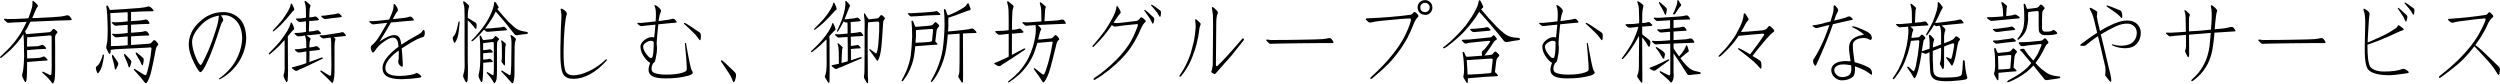
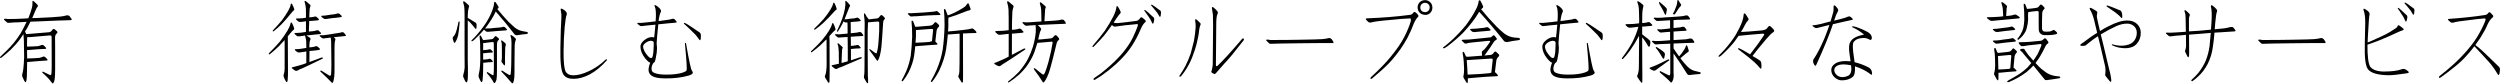
<svg xmlns="http://www.w3.org/2000/svg" enable-background="new 0 0 582.135 19.446" height="19.446" viewBox="0 0 582.135 19.446" width="582.135">
  <g enable-background="new">
    <path d="m12.018 8.576c0-.219-.144-.328-.431-.328-1.518.123-3.028.253-4.532.39-.26 0-.499.007-.718.021-.014.328-.027.704-.041 1.128v1.066c.328 0 .8-.014 1.415-.041.369-.014.745-.034 1.128-.062.328-.082.602-.171.82-.267.164-.055.328-.027.492.082.205.164.383.342.533.533.123.164.082.26-.123.287-.574.014-1.142.041-1.702.082-.738.055-1.497.116-2.276.185-.096 0-.191.007-.287.021 0 .629.007 1.278.021 1.948.369 0 .902-.021 1.6-.062.41-.014.827-.041 1.251-.082.328-.082.602-.171.82-.267.164-.082.328-.062.492.062.205.164.383.342.533.533.123.164.082.26-.123.287-.615.041-1.217.082-1.805.123-.793.055-1.606.123-2.44.205-.123 0-.232.007-.328.021 0 .82-.014 1.627-.041 2.42-.014.861-.048 1.436-.103 1.723-.082.615-.246.711-.492.287-.123-.246-.26-.526-.41-.841-.123-.246-.15-.506-.082-.779.082-.26.164-.677.246-1.251.082-.656.144-1.593.185-2.81 0-1.312-.021-2.57-.062-3.773-.014-.492-.048-.984-.103-1.477l-.697 1.046c-.588.82-1.333 1.675-2.235 2.563-.697.629-1.408 1.237-2.133 1.825-.096.082-.185.123-.267.123s-.123-.062-.123-.185c0-.014.034-.062.103-.144.41-.41.902-.882 1.477-1.415 1.203-1.162 2.283-2.502 3.24-4.02.492-.875.95-1.757 1.374-2.646-.574.014-1.183.048-1.825.103-.834.014-1.572.055-2.215.123-.246.041-.444-.007-.595-.144-.205-.205-.396-.383-.574-.533-.082-.082-.096-.15-.041-.205.041-.041.123-.062.246-.062.205 0 .465.021.779.062 1.23 0 2.529-.041 3.896-.123.246-.014.492-.034.738-.062.383-.957.67-1.812.861-2.563.096-.492.123-.923.082-1.292 0-.055.014-.109.041-.164.055-.041.123-.034.205.021.328.26.629.54.902.841.164.178.185.335.062.472-.137.123-.301.41-.492.861-.082.246-.185.492-.308.738-.123.301-.273.649-.451 1.046.41 0 .793-.007 1.148-.021 2.844-.123 4.642-.232 5.394-.328.533-.055 1.032-.15 1.497-.287.096 0 .205.007.328.021s.239.082.349.205c.123.137.267.335.431.595.055.123.062.205.021.246-.082.041-.157.062-.226.062-1.162.041-2.263.075-3.302.103-1.449.041-2.885.103-4.307.185-.533 0-1.121.021-1.764.062-.205.451-.451.943-.738 1.477-.164.26-.335.533-.513.82.082.164.178.362.287.595.219-.014.513-.034.882-.062 1.477-.123 2.939-.246 4.389-.369.287-.014.52-.157.697-.431.041-.055.109-.13.205-.226.123-.137.267-.15.431-.041.164.137.349.294.554.472.137.164.137.314 0 .451-.055.041-.123.109-.205.205-.164.178-.246.485-.246.923 0 .656.007 1.333.021 2.03v5.271c0 1.025-.041 1.805-.123 2.338-.041.328-.144.615-.308.861-.041.082-.103.103-.185.062-.041-.041-.103-.109-.185-.205-.492-.697-1.176-1.422-2.051-2.174-.137-.123-.178-.232-.123-.328.041-.055.116-.055.226 0 .547.287 1.053.533 1.518.738.082.041.164.041.246 0 .055-.041.096-.171.123-.39.041-.465.062-1.06.062-1.784 0-2.229-.007-4.464-.021-6.706z" />
-     <path d="m24.199 12.904c-.014.41-.075.848-.185 1.312-.082.451-.178.848-.287 1.189-.178.615-.431 1.121-.759 1.518-.137.205-.26.185-.369-.062-.123-.287-.212-.581-.267-.882-.041-.205.027-.39.205-.554.287-.205.506-.451.656-.738.26-.492.465-.984.615-1.477.041-.137.068-.273.082-.41.014-.082.068-.116.164-.103.096-0.0.144.068.144.205zm4.635-1.538c-1.271.041-2.283.116-3.035.226 0 .164-.007.301-.021.41-.082.615-.246.718-.492.308-.123-.246-.267-.526-.431-.841-.123-.219-.15-.458-.082-.718.055-.246.123-.629.205-1.148.055-.615.089-1.497.103-2.646-.014-1.203-.055-2.372-.123-3.507-.041-.67-.109-1.326-.205-1.969 0-.082.034-.144.103-.185.123-.041.219 0 .287.123.123.219.239.451.349.697.014.082.055.15.123.205.082 0 .198-.007.349-.021 1.887-.096 3.732-.219 5.537-.369.533-.014 1.114-.068 1.743-.164.451-.055.861-.137 1.23-.246.205-.055.396-.014.574.123.328.287.533.499.615.636.178.246.109.362-.205.349h-.554c-.41 0-1.019.014-1.825.041-.861.041-1.716.082-2.563.123v.369.984.779c1.312-.082 2.153-.15 2.522-.205.26-.041.513-.096.759-.164h.287c.096.014.205.075.328.185.123.123.246.301.369.533.055.096.062.171.021.226-.055.041-.116.062-.185.062-.615.014-1.196.034-1.743.062l-2.256.123h-.103v.984.902c1.285-.096 2.105-.164 2.461-.205.246-.041.492-.096.738-.164h.287c.096.014.205.075.328.185.123.123.246.301.369.533.055.096.062.171.021.226-.055.041-.116.062-.185.062-.588.014-1.155.034-1.702.062-.738.041-1.47.082-2.194.123h-.123v.205 1.6c0 .055.007.13.021.226 1.285-.096 2.598-.191 3.938-.287.41 0 .704-.123.882-.369.082-.123.185-.239.308-.349.137-.164.301-.178.492-.041.137.096.328.308.574.636.164.205.15.39-.041.554-.164.123-.294.376-.39.759-.465 2.461-.813 4.149-1.046 5.065-.123.615-.314 1.237-.574 1.866-.178.451-.362.786-.554 1.005-.041.055-.089.082-.144.082s-.13-.048-.226-.144c-.738-.957-1.538-1.887-2.399-2.789-.178-.178-.239-.314-.185-.41.055-.055.157-.034.308.062.943.588 1.627 1.012 2.051 1.271.164.082.301.109.41.082.041 0 .082-.041.123-.123.082-.205.15-.396.205-.574.137-.465.287-1.066.451-1.805.287-1.395.472-2.625.554-3.691-.041-.246-.253-.314-.636-.205-1.928.082-3.862.178-5.804.287zm-3.015-3.568c.014.902.021 1.777.021 2.625 0 .082-.007.185-.021.308.752 0 1.723-.034 2.912-.103.301-.041.629-.075.984-.103 0-.082.007-.157.021-.226v-1.805c-.424.041-.889.075-1.395.103-.424.014-.8.048-1.128.103-.219.014-.396-.027-.533-.123-.205-.178-.383-.342-.533-.492-.055-.055-.068-.109-.041-.164.041-.041.123-.062.246-.062.164 0 .39.014.677.041.615-.014 1.258-.055 1.928-.123.26-.041.52-.075.779-.103v-.923-.964c-.451.041-.937.075-1.456.103-.424.014-.807.048-1.148.103-.219.014-.396-.027-.533-.123-.205-.178-.383-.342-.533-.492-.055-.055-.068-.109-.041-.164.041-.041.123-.062.246-.062.164 0 .39.014.677.041.615-.014 1.271-.055 1.969-.123.287-.041.561-.075.82-.103v-.574-1.189c0-.123-.021-.246-.062-.369-1.189.055-2.379.123-3.568.205h-.41c0 .219.007.485.021.8.041 1.354.075 2.673.103 3.958zm.533 5.106c.082.123.212.308.39.554.328.451.588.848.779 1.189.041.164.027.335-.041.513-.205.465-.369.793-.492.984-.041.082-.103.089-.185.021-.041-.041-.062-.089-.062-.144 0-.055-.014-.13-.041-.226-.041-.41-.144-.889-.308-1.436-.096-.41-.191-.759-.287-1.046-.041-.164-.048-.301-.021-.41.041-.164.13-.164.267 0zm2.789-.267c.096.082.246.232.451.451.369.369.67.697.902.984.082.164.103.335.062.513-.123.506-.239.854-.349 1.046-.041.082-.096.103-.164.062-.041-.041-.075-.089-.103-.144-.014-.041-.034-.109-.062-.205-.096-.383-.26-.82-.492-1.312-.164-.369-.308-.69-.431-.964-.041-.137-.062-.273-.062-.41 0-.164.082-.171.246-.021zm2.707-.369c.123.082.294.212.513.39.41.328.745.615 1.005.861.082.137.116.308.103.513-.055.506-.123.868-.205 1.087-.014.082-.068.103-.164.062-.041-.014-.075-.055-.103-.123-.041-.041-.075-.109-.103-.205-.137-.369-.349-.779-.636-1.23-.205-.342-.383-.643-.533-.902-.082-.123-.123-.253-.123-.39 0-.164.082-.185.246-.062z" />
-     <path d="m48.009 14.954c-.602 1.217-1.046 1.832-1.333 1.846-.273.014-.786-.745-1.538-2.276-.779-1.586-1.176-2.919-1.189-3.999-.027-2.064.8-3.862 2.481-5.394 1.518-1.49 3.329-2.263 5.435-2.317 1.545-.014 2.83.479 3.855 1.477s1.565 2.529 1.62 4.594c-.041 1.859-.602 3.678-1.682 5.455-1.08 1.709-2.529 3.062-4.348 4.061-.164.082-.273.096-.328.041-.055-.082-.041-.13.041-.144 1.75-1.258 3.062-2.693 3.938-4.307.916-1.723 1.395-3.432 1.436-5.127-.055-1.777-.52-3.124-1.395-4.04-.875-.902-1.853-1.333-2.933-1.292-.232 0-.451.021-.656.062.096.082.191.205.287.369.273.396.349.697.226.902-.137.205-.267.417-.39.636-1.395 4.402-2.57 7.554-3.527 9.454zm-.123-1.805c.738-1.531 1.401-3.199 1.989-5.004.602-1.75.93-2.953.984-3.609.041-.424.089-.725.144-.902-1.504.232-2.816.882-3.938 1.948-1.6 1.6-2.379 3.021-2.338 4.266.014 1.012.328 2.242.943 3.691.465 1.066.827 1.6 1.087 1.6.137 0.0.513-.663 1.128-1.989z" />
    <path d="m65.174 9.684c.67-.861 1.258-1.709 1.764-2.543.383-.67.629-1.251.738-1.743 0-.082.041-.137.123-.164.055-.014.116.021.185.103.205.41.376.813.513 1.21.041.164.007.287-.103.369-.164.096-.431.376-.8.841-.178.219-.369.451-.574.697 0 2.83.014 5.681.041 8.552 0 .547-.021 1.005-.062 1.374 0 .287-.027.479-.082.574-.082.205-.185.219-.308.041-.246-.383-.424-.752-.533-1.107-.082-.205-.082-.403 0-.595.055-.137.103-.308.144-.513.041-.246.062-.499.062-.759v-6.214c0-.164-.007-.321-.021-.472-.41.451-.841.916-1.292 1.395-.629.629-1.347 1.265-2.153 1.907-.082.041-.157.027-.226-.041-.041-.041-.014-.123.082-.246.984-.984 1.818-1.873 2.502-2.666zm2.522-8.695c.014-.082.055-.137.123-.164.055 0 .116.034.185.103.205.383.376.766.513 1.148.041.137.007.253-.103.349-.137.082-.362.321-.677.718-.615.793-1.347 1.634-2.194 2.522-.533.533-1.142 1.073-1.825 1.62-.082.041-.15.034-.205-.021-.041-.055-.014-.137.082-.246.82-.861 1.511-1.634 2.071-2.317.547-.738 1.032-1.477 1.456-2.215.328-.574.52-1.073.574-1.497zm3.63 10.992c-.287.041-.54.082-.759.123-.301.041-.54.075-.718.103-.301.041-.513.007-.636-.103-.205-.123-.362-.246-.472-.369-.164-.205-.116-.301.144-.287.492 0 .964-.041 1.415-.123.451-.055.793-.109 1.025-.164 0-.547-.007-1.066-.021-1.559-.041-.369-.109-.718-.205-1.046-.041-.082-.068-.164-.082-.246v-.041c-.178.014-.342.041-.492.082-.328.041-.581.075-.759.103-.328.041-.547.007-.656-.103-.178-.137-.328-.267-.451-.39-.164-.205-.109-.301.164-.287.533 0 1.039-.034 1.518-.103.369-.041.67-.089.902-.144v-2.461c-.205 0-.376.021-.513.062-.287.014-.499.041-.636.082-.328.014-.547-.027-.656-.123-.178-.137-.321-.267-.431-.39-.164-.205-.116-.301.144-.287.451 0 .875-.021 1.271-.062.328-.041.602-.082.82-.123v-1.107c0-.41-.007-.759-.021-1.046-.041-.492-.103-.868-.185-1.128-.055-.164-.096-.314-.123-.451 0-.082.021-.144.062-.185.041-.013.13.015.267.082.369.287.67.54.902.759.164.137.198.301.103.492-.055.123-.103.294-.144.513-.014.301-.034.69-.062 1.169 0 .246-.007.52-.021.82.137 0 .301-.014.492-.041.287-.014.533-.062.738-.144.178-.055.342-.021.492.103l.41.41c.205.205.137.328-.205.369-.369.041-.82.082-1.354.123-.205 0-.403.007-.595.021-.014.779-.041 1.6-.082 2.461.246-.014.554-.041.923-.082s.663-.109.882-.205c.205-.055.376-.021.513.103l.41.41c.205.178.137.301-.205.369-.451.055-.991.109-1.62.164-.328.014-.656.048-.984.103-.178 0-.342.014-.492.041.164.082.451.28.861.595.123.082.144.219.062.41-.137.246-.212.622-.226 1.128v.656c.164 0 .369-.021.615-.062.328-.041.602-.109.82-.205.178-.055.349-.021.513.103.123.123.26.253.41.39.205.178.137.301-.205.369-.41.082-.909.144-1.497.185-.219.014-.438.034-.656.062 0 .041.007.082.021.123 0 1.066-.007 1.88-.021 2.44.779-.287 1.682-.622 2.707-1.005.096-.041.185-.055.267-.041.123 0 .178.055.164.164-.014.082-.075.13-.185.144-2.338 1.148-3.896 1.894-4.676 2.235-.41.123-.752.287-1.025.492-.205.096-.403.096-.595 0-.328-.219-.567-.403-.718-.554-.082-.082-.075-.15.021-.205.123-.041.355-.096.697-.164.615-.164 1.258-.349 1.928-.554.205-.082.438-.171.697-.267v-2.707zm6.562 4.799c0 .711-.068 1.354-.205 1.928-.041.205-.096.362-.164.472-.041.082-.082.13-.123.144-.041 0-.089-.027-.144-.082-.67-.711-1.538-1.559-2.604-2.543-.082-.082-.096-.157-.041-.226.055-.055.137-.062.246-.021.656.424 1.258.8 1.805 1.128.096.055.191.068.287.041.055-.041.103-.13.144-.267.055-.697.082-1.483.082-2.358-.014-1.723-.034-3.432-.062-5.127 0-.451-.041-.827-.123-1.128-.246.014-.499.048-.759.103-.287.014-.533.048-.738.103-.205.041-.376.007-.513-.103-.178-.164-.349-.301-.513-.41-.055-.055-.068-.109-.041-.164.041-.041.109-.068.205-.082.164 0 .383.007.656.021.369-.041.772-.096 1.21-.164.328-.041.622-.089.882-.144.902-.123 1.463-.212 1.682-.267.164-.014.321-.055.472-.123.082-.014.171-.021.267-.021s.198.055.308.164c.123.123.253.28.39.472.055.082.062.15.021.205-.041.041-.103.062-.185.062-.383.041-.759.082-1.128.123-.492.041-.978.089-1.456.144h-.021c.082.082.185.178.308.287.082.082.089.226.021.431-.096.219-.15.731-.164 1.538v5.865zm-1.764-13.228c.328-.041.595-.082.8-.123.246-.041.581-.082 1.005-.123.246-.041.458-.096.636-.164.205-.055.376-.021.513.103.123.123.26.253.41.39.205.178.137.301-.205.369-.301.041-.677.089-1.128.144-.246 0-.479.021-.697.062-.369.041-.677.082-.923.123-.219.041-.396.068-.533.082-.301.041-.513.007-.636-.103-.205-.123-.362-.246-.472-.369-.164-.205-.116-.301.144-.287.369 0.0.731-.034 1.087-.103z" />
-     <path d="m94.418 4.126c.328-.055.643-.137.943-.246h.267c.096 0 .198.055.308.164.123.123.253.28.39.472.041.096.048.164.021.205-.041.041-.103.062-.185.062-.738.055-1.442.116-2.112.185l-2.748.246c-.082 0-.171.007-.267.021-.492.902-1.381 2.393-2.666 4.471 1.436-1.025 2.591-1.538 3.466-1.538.533 0 .95.239 1.251.718.123.219.246.725.369 1.518 1.08-.738 2.413-1.531 3.999-2.379.451-.246.752-.513.902-.8.137-.219.267-.287.39-.205.137.123.191.39.164.8-.041.492-.185.766-.431.82-.738.137-1.969.752-3.691 1.846-.451.26-.868.52-1.251.779.096.902.178 2.078.246 3.527.041.41.014.656-.082.738-.082.082-.28-.021-.595-.308-.328-.328-.444-.69-.349-1.087.082-.164.116-.793.103-1.887 0-.164-.007-.328-.021-.492-.875.629-1.559 1.23-2.051 1.805-.697.793-1.053 1.538-1.066 2.235 0 .615.253 1.08.759 1.395.533.328 1.381.492 2.543.492.984-.014 1.846-.096 2.584-.246.547-.082.937-.205 1.169-.369.164-.123.431-.062.8.185.369.26.547.465.533.615 0 .123-.226.212-.677.267-1.203.178-2.509.28-3.917.308-1.559 0-2.714-.232-3.466-.697-.656-.424-.984-1.066-.984-1.928.014-1.162.813-2.447 2.399-3.855.369-.342.813-.704 1.333-1.087-.041-.697-.144-1.189-.308-1.477-.219-.41-.554-.622-1.005-.636-.492 0-1.189.314-2.092.943-.861.588-1.552 1.285-2.071 2.092-.205.287-.369.438-.492.451-.137 0-.28-.239-.431-.718-.123-.465-.068-.793.164-.984.588-.424 1.23-1.203 1.928-2.338.656-1.148 1.217-2.112 1.682-2.892-.533.041-1.107.103-1.723.185-.533.041-1.005.096-1.415.164-.205.041-.369.007-.492-.103-.178-.164-.349-.301-.513-.41-.055-.055-.068-.109-.041-.164.041-.041.109-.068.205-.082.164 0 .383.007.656.021.779-.041 1.6-.116 2.461-.226.451-.041.875-.089 1.271-.144.055-.137.123-.267.205-.39.574-1.23.861-2.146.861-2.748-.041-.328.014-.492.164-.492.123 0 .308.205.554.615.287.506.355.861.205 1.066-.205.164-.574.779-1.107 1.846 1.531-.164 2.516-.273 2.953-.328z" />
    <path d="m106.866 6.915c-.041.369-.096.759-.164 1.169-.082.41-.198.779-.349 1.107-.123.287-.246.513-.369.677-.096.164-.198.15-.308-.041-.096-.26-.178-.506-.246-.738-.041-.219-.021-.383.062-.492.164-.164.314-.355.451-.574.137-.26.273-.636.41-1.128.082-.328.171-.704.267-1.128.041-.164.075-.335.103-.513 0-.055.021-.116.062-.185.082-.123.157-.13.226-.021 0 .041.007.103.021.185-.014.26-.068.82-.164 1.682zm1.312-3.527c0-.451-.014-.916-.041-1.395 0-.328-.082-.752-.246-1.271-.055-.205-.055-.342 0-.41.082-.041.198-.007.349.103.219.164.492.403.82.718.178.178.212.383.103.615-.082.287-.144.595-.185.923-.041.41-.062.909-.062 1.497.055.041.137.089.246.144.164.082.335.185.513.308.369.205.725.424 1.066.656.164.123.246.308.246.554 0 .369-.014.608-.041.718-.055.219-.171.232-.349.041-.328-.451-.704-.902-1.128-1.354-.178-.178-.362-.342-.554-.492v9.311c.041.902.055 2.037.041 3.404-.014.779-.055 1.258-.123 1.436-.055.178-.13.273-.226.287-.082 0-.185-.109-.308-.328-.137-.301-.267-.581-.39-.841-.096-.219-.103-.431-.021-.636.178-.533.28-1.101.308-1.702 0-1.08-.007-2.119-.021-3.117v-2.974-6.193zm4.983 2.974c-.082.082-.157.171-.226.267.41 0 .82-.007 1.23-.021.41-.041.731-.075.964-.103.301-.041.711-.075 1.23-.103.301-.014.554-.068.759-.164.178-.041.335 0 .472.123l.369.369c.177.178.108.294-.205.349-.383.041-.848.075-1.395.103-.287 0-.574.021-.861.062-.451.041-.82.075-1.107.103-.287 0-.513.021-.677.062-.287.014-.485-.027-.595-.123-.164-.137-.294-.26-.39-.369l-.021-.021c-.588.711-1.299 1.456-2.133 2.235-.205.205-.383.349-.533.431-.082.041-.157.048-.226.021-.041-.014-.055-.055-.041-.123.014-.055.082-.137.205-.246.328-.287.697-.677 1.107-1.169.861-.984 1.613-1.982 2.256-2.994.615-1.025 1.073-1.982 1.374-2.871.205-.533.321-1.06.349-1.579 0-.082.048-.137.144-.164.082 0 .15.034.205.103.246.342.458.677.636 1.005.082.137.062.267-.062.39-.055.041-.116.096-.185.164.902 1.107 1.777 2.105 2.625 2.994.41.41.861.827 1.354 1.251.615.533 1.354.854 2.215.964.137.041.28.068.431.082.164 0 .301.041.41.123.123.096.13.198.021.308-.055.041-.144.075-.267.103-.711.055-1.456.15-2.235.287-.205 0-.383-.068-.533-.205-1.285-1.695-2.748-3.473-4.389-5.332-.041.055-.075.13-.103.226-.451.984-1.176 2.14-2.174 3.466zm1.825 3.712c0-.205-.116-.301-.349-.287-.656.082-1.319.164-1.989.246h-.144v.677.964c.164 0 .41-.021.738-.062.246-.014.458-.055.636-.123.164-.055.321-.021.472.103.178.164.301.294.369.39.082.164.021.253-.185.267-.26 0-.547.014-.861.041-.328.041-.649.075-.964.103h-.205v1.497c.164 0 .41-.021.738-.062.246-.014.458-.055.636-.123.164-.055.321-.021.472.103.178.164.301.294.369.39.082.164.021.253-.185.267-.26 0-.547.014-.861.041-.328.041-.649.075-.964.103h-.185c0 .834-.014 1.654-.041 2.461-.041.779-.075 1.292-.103 1.538-.082.574-.239.67-.472.287-.123-.246-.253-.513-.39-.8-.096-.219-.116-.451-.062-.697s.13-.622.226-1.128c.082-.574.137-1.422.164-2.543 0-1.162-.014-2.29-.041-3.384-.014-.656-.062-1.299-.144-1.928-.014-.082.021-.13.103-.144.096-.041.178-.007.246.103.123.205.232.431.328.677.041.137.123.232.246.287.615-.055 1.224-.123 1.825-.205.246-.014.458-.144.636-.39.041-.055.096-.13.164-.226.096-.123.226-.13.39-.021.164.123.328.26.492.41.137.123.144.26.021.41-.041.041-.103.096-.185.164-.123.178-.191.458-.205.841v1.723 4.471c0 .875-.034 1.538-.103 1.989-.082.328-.205.588-.369.779-.041.082-.096.103-.164.062-.055-.041-.116-.109-.185-.205-.301-.615-.786-1.292-1.456-2.03-.096-.123-.116-.226-.062-.308.041-.041.109-.034.205.021.41.26.786.485 1.128.677.055 0 .109-.007.164-.021.041-.041.062-.13.062-.267.041-.41.062-.916.062-1.518 0-1.887-.007-3.76-.02-5.619zm1.866.349c0-.246-.027-.424-.082-.533l-.041-.246c-.041-.287.041-.342.246-.164.123.082.342.267.656.554.164.164.205.342.123.533-.041.137-.075.28-.103.431 0 .219-.007.424-.021.615 0 .178-.007.472-.021.882 0 .506-.007.943-.021 1.312 0 .205.007.506.021.902 0 .205-.014.349-.041.431-.014.096-.082.109-.205.041-.082-.123-.239-.328-.472-.615-.055-.096-.103-.191-.144-.287 0-.082.014-.15.041-.205.041-.123.068-.335.082-.636v-1.333c0-.861-.007-1.422-.021-1.682zm2.256-.472c0-.615-.068-1.107-.205-1.477-.041-.082-.048-.171-.021-.267.041-.082.123-.082.246 0 .328.205.629.444.902.718.123.123.137.273.041.451-.137.328-.212.745-.226 1.251-.014 1.6-.027 2.967-.041 4.102.014 1.682 0 2.782-.041 3.302-.041.547-.144.978-.308 1.292-.014.041-.068.062-.164.062-.041 0-.109-.048-.205-.144-.697-.82-1.47-1.675-2.317-2.563-.055-.055-.062-.116-.021-.185.055-.082.137-.089.246-.021.533.369 1.046.69 1.538.964.055.041.123.055.205.041s.144-.096.185-.246c.055-.506.096-1.196.123-2.071 0-1.723.021-3.459.062-5.209z" />
    <path d="m130.614 2.65c-.096-.369-.089-.581.021-.636.123-.041.376.068.759.328.547.41.725.8.533 1.169-.137.328-.28 1.237-.431 2.728-.164 1.764-.253 3.698-.267 5.804-.014 2.434.157 3.992.513 4.676.328.533.902.807 1.723.82 1.066 0 2.283-.321 3.65-.964 1.477-.697 2.762-1.579 3.855-2.646.123-.123.226-.157.308-.103s.089.13.021.226c-1.271 1.436-2.591 2.522-3.958 3.261-1.326.697-2.598 1.046-3.814 1.046-1.107 0-1.887-.335-2.338-1.005-.533-.82-.766-2.885-.697-6.193.055-3.322.13-5.66.226-7.014.041-.547.007-1.046-.103-1.497z" />
    <path d="m161.089 16.39c.219.301.287.52.205.656-.137.232-.451.417-.943.554-1.586.451-3.37.67-5.353.656-1.518 0-2.57-.185-3.158-.554-.547-.355-.82-.827-.82-1.415 0-.492.13-1.046.39-1.661-.383-.178-.786-.54-1.21-1.087-.697-.889-1.053-1.771-1.066-2.646-.027-.506.253-1.005.841-1.497.615-.506 1.217-.759 1.805-.759.219-.014.396.021.533.103.027-.328.068-.656.123-.984.068-.67.13-1.34.185-2.01-.574.041-1.217.103-1.928.185-.479.041-.882.089-1.21.144-.219.027-.39-.007-.513-.103-.205-.178-.376-.314-.513-.41-.068-.068-.082-.123-.041-.164.041-.055.109-.082.205-.082.178.014.396.021.656.021.656-.055 1.354-.123 2.092-.205.492-.082.923-.13 1.292-.144.027-.287.048-.574.062-.861.041-1.258-.027-2.078-.205-2.461-.137-.246-.157-.396-.062-.451.109-.068.355.048.738.349.602.492.834.882.697 1.169-.232.451-.41 1.176-.533 2.174 1.258-.164 2.058-.273 2.399-.328.287-.041.554-.109.8-.205.096-.014.185-.014.267 0 .109.014.212.068.308.164.123.137.253.294.39.472.055.123.062.191.021.205-.068.041-.13.062-.185.062-.643.068-1.251.123-1.825.164-.766.055-1.518.13-2.256.226v.123c-.191 1.805-.314 3.206-.369 4.204-.014.041-.014.089 0 .144.041.301.068.643.082 1.025 0 .725-.082 1.422-.246 2.092.014-.041.021-.055.021-.041-.014.014-.021.027-.021.041v.041c-.082.492-.171.848-.267 1.066-.096.137-.212.246-.349.328-.287.424-.424.882-.41 1.374.014.465.226.766.636.902.602.273 1.538.41 2.81.41 1.627 0 2.919-.164 3.876-.492.451-.15.725-.314.82-.492.137-.164.014-2.235-.369-6.214-.014-.137.021-.205.103-.205.096.014.15.082.164.205.684 3.924 1.128 5.995 1.333 6.214zm-9.126-3.261c.164-.602.246-1.381.246-2.338 0-.301.007-.595.021-.882-.041-.137-.082-.226-.123-.267-.164-.109-.376-.157-.636-.144-.383.041-.779.212-1.189.513-.355.273-.533.561-.533.861.027.492.253 1.032.677 1.62.506.684.882 1.025 1.128 1.025.219-0.0.355-.13.41-.39zm7.506-7.793c.424.219.827.458 1.21.718.369.246.745.499 1.128.759.465.301.848.561 1.148.779.15.123.232.294.246.513.014.178.014.41 0 .697-.014.191-.041.335-.082.431-.082.191-.191.178-.328-.041-.301-.438-.602-.827-.902-1.169-.273-.273-.622-.615-1.046-1.025-.479-.479-.984-.95-1.518-1.415-.027-.027-.048-.062-.062-.103-.027-.109.021-.157.144-.144z" />
-     <path d="m168.144 14.072c.369.287.731.602 1.087.943.328.287.656.602.984.943.41.369.745.704 1.005 1.005.137.164.191.39.164.677 0 .205-.055.485-.164.841-.041.205-.109.376-.205.513-.123.219-.253.171-.39-.144-.178-.492-.396-.964-.656-1.415-.205-.328-.485-.759-.841-1.292-.369-.574-.772-1.176-1.21-1.805-.014-.041-.034-.089-.062-.144 0-.123.068-.171.205-.144.041-0.0.068.007.082.02z" />
    <path d="m191.317 9.458c.684-.793 1.258-1.565 1.723-2.317.383-.643.622-1.176.718-1.6.041-.109.089-.171.144-.185.068 0 .123.048.164.144.219.424.376.827.472 1.21.041.191 0 .314-.123.369-.164.109-.417.355-.759.738-.178.178-.355.376-.533.595.014.273.027.595.041.964.014 2.352.021 4.696.021 7.034 0 .684-.007 1.258-.021 1.723 0 .492-.007.807-.021.943-.055.246-.171.267-.349.062-.068-.082-.273-.417-.615-1.005-.123-.205-.137-.396-.041-.574.109-.232.191-.554.246-.964.082-.684.116-1.299.103-1.846 0-1.723-.007-3.486-.021-5.291l-.041-.287c-.41.41-.848.841-1.312 1.292-.629.574-1.319 1.135-2.071 1.682-.096.055-.164.041-.205-.041-.055-.068-.021-.15.103-.246.957-.889 1.75-1.688 2.379-2.399zm2.687-8.675c.027-.096.068-.15.123-.164.082-.014.144.027.185.123.232.438.396.848.492 1.23.041.178 0 .294-.123.349-.164.082-.396.308-.697.677-.67.766-1.442 1.559-2.317 2.379-.561.52-1.189 1.025-1.887 1.518-.082.055-.15.041-.205-.041-.055-.068-.021-.15.103-.246.848-.82 1.559-1.559 2.133-2.215.615-.738 1.135-1.456 1.559-2.153.342-.561.554-1.046.636-1.456zm1.312 12.264v-.513-.533c-.014-.096-.027-.185-.041-.267.014-.383-.027-.745-.123-1.087-.068-.191-.109-.328-.123-.41-.014-.205.082-.226.287-.062.232.178.499.417.8.718.123.096.144.212.062.349-.055.082-.089.232-.103.451-.027.342-.048.8-.062 1.374 0 .109-.021.643-.062 1.6.109-.041.212-.068.308-.082.328-.109.704-.212 1.128-.308.014-.137.021-.273.021-.41v-2.256c-.014-.684-.021-1.319-.021-1.907-.014-.424-.021-.786-.021-1.087-.328.027-.684.048-1.066.062-.328.027-.602.048-.82.062-.219.041-.39 0-.513-.123-.191-.164-.355-.308-.492-.431-.041-.068-.055-.123-.041-.164.055-.055.13-.075.226-.062.178.014.39.027.636.041.451-.027.909-.068 1.374-.123.246-.041.479-.062.697-.062v-.902c0-.67-.007-1.135-.021-1.395 0-.096-.007-.191-.021-.287-.041-.014-.068-.014-.082 0-.301.027-.499-.007-.595-.103-.096-.068-.171-.123-.226-.164-.041.109-.089.226-.144.349-.328.67-.718 1.34-1.169 2.01-.068.082-.13.096-.185.041-.055-.041-.055-.123 0-.246.492-1.025.882-1.928 1.169-2.707.301-.861.52-1.682.656-2.461.109-.643.137-1.155.082-1.538-.014-.082.007-.144.062-.185.068-.027.13-.014.185.041.314.301.581.595.8.882.096.123.103.232.021.328-.123.15-.253.438-.39.861-.246.67-.533 1.395-.861 2.174.232-.027.458-.048.677-.062.301-.055.533-.089.697-.103.232-.041.533-.068.902-.082.232-.041.417-.089.554-.144.178-.055.328-.021.451.103.137.123.267.246.39.369.205.191.144.308-.185.349-.287.055-.622.089-1.005.103l-.615.041-.431.062v.328c0 .232.007.622.021 1.169v1.087c.725-.082 1.196-.13 1.415-.144.191-.041.369-.082.533-.123.096-.014.185-.014.267 0 .109.014.212.068.308.164.109.15.226.314.349.492.068.123.075.191.021.205-.068.041-.13.062-.185.062-.438.027-.848.048-1.23.062-.52.014-1.012.048-1.477.103 0 .355.007.725.021 1.107v1.025c.164-.027.396-.048.697-.062.26-.027.492-.068.697-.123.178-.068.335-.034.472.103.191.178.314.308.369.39.096.164.034.253-.185.267-.287.014-.595.027-.923.041-.355.055-.704.089-1.046.103-.041 0-.068.007-.082.021 0 .164.007.335.021.513v1.887c0 .082.007.15.021.205.602-.205 1.299-.438 2.092-.697.123-.027.212-.034.267-.021.137.014.185.068.144.164-.014.082-.068.13-.164.144-2.283.998-3.801 1.647-4.553 1.948-.396.109-.725.246-.984.41-.219.109-.417.103-.595-.021-.342-.246-.574-.438-.697-.574-.068-.082-.055-.15.041-.205.123-.041.355-.089.697-.144.287-.082.595-.15.923-.205-.014-.971-.021-1.565-.021-1.784zm9.926-2.174c-.068.67-.185 1.354-.349 2.051-.137.492-.287.868-.451 1.128-.055.068-.103.103-.144.103s-.089-.041-.144-.123c-.506-.752-1.032-1.477-1.579-2.174-.137-.205-.178-.335-.123-.39.082-.068.171-.041.267.082.52.396.889.663 1.107.8.096.055.171.075.226.062.068-.014.109-.068.123-.164.068-.232.123-.458.164-.677.109-.547.191-1.237.246-2.071.137-1.6.185-3.001.144-4.204-.014-.232-.191-.321-.533-.267-.52.041-1.032.082-1.538.123-.219.027-.396.048-.533.062-.055.766-.082 1.422-.082 1.969v4.143c.014 3.678.027 5.79.041 6.337.055.602.075 1.114.062 1.538-.027.246-.15.239-.369-.021-.205-.342-.376-.643-.513-.902-.096-.164-.123-.355-.082-.574.096-.396.137-1.128.123-2.194 0-1.695.007-3.227.021-4.594v-3.343c.014-.766.021-1.504.021-2.215-.014-.492-.068-1.128-.164-1.907 0-.109.007-.212.021-.308.041-.082.103-.075.185.021.137.164.273.396.41.697.137.205.253.355.349.451.055.041.089.109.103.205.096-.027.212-.041.349-.041.492-.055.971-.109 1.436-.164.355-.027.595-.15.718-.369.068-.109.15-.212.246-.308.123-.137.267-.157.431-.062.123.082.294.246.513.492.164.178.157.335-.021.472-.178.191-.273.479-.287.861-.164 2.666-.294 4.491-.39 5.476z" />
    <path d="m212.256 5.152v-.226c.041-.123.13-.15.267-.082.082.041.28.506.595 1.395.137 0 .308-.007.513-.021.697-.041 1.354-.096 1.969-.164.41-.014.834-.062 1.271-.144.164-.041.314-.137.451-.287.082-.082.171-.185.267-.308.137-.164.273-.198.41-.103.205.164.403.349.595.554.137.178.13.342-.021.492-.26.246-.424.547-.492.902-.123 1.025-.219 1.859-.287 2.502.137.123.28.273.431.451.123.164.082.26-.123.287-.656.041-1.292.082-1.907.123-.834.055-1.688.123-2.563.205-.205 0-.376.014-.513.041-.055.67-.144 1.408-.267 2.215-.178 1.189-.602 2.468-1.271 3.835-.369.711-.813 1.395-1.333 2.051-.041.055-.116.062-.226.021-.082-.041-.103-.109-.062-.205.383-.67.731-1.36 1.046-2.071.506-1.203.861-2.427 1.066-3.671.164-1.408.273-2.878.328-4.409 0-1.477-.048-2.604-.144-3.384zm1.23-1.374c-.328 0-.588.007-.779.021-.164 0-.287.014-.369.041-.164.041-.321 0-.472-.123l-.39-.39c-.096-.082-.116-.15-.062-.205.055-.041.15-.062.287-.062.082 0 .226.007.431.021.328 0 .67-.021 1.025-.062.424-.014 1.039-.048 1.846-.103.779-.055 1.354-.103 1.723-.144.328-.014.602-.041.82-.082.164-.014.273-.041.328-.082.096-.041.198-.048.308-.021.082.041.164.096.246.164.123.123.287.28.492.472.041.055.062.116.062.185 0 .041-.048.068-.144.082-.082.014-.198.021-.349.021h-.246c-.246 0-.506.007-.779.021-.205 0-.8.027-1.784.082-1.025.082-1.757.137-2.194.164zm.123 3.199c-.123 0-.232.007-.328.021-.014.41-.014.923 0 1.538-.014.424-.048.896-.103 1.415.41 0 1.025-.027 1.846-.082.451-.014.902-.048 1.354-.103.219-.041.431-.103.636-.185.041-.465.13-1.333.267-2.604.014-.164-.116-.246-.39-.246-1.039.082-2.133.164-3.281.246zm6.337-1.148c0-1.477-.048-2.604-.144-3.384v-.226c.041-.123.13-.15.267-.082.082.055.28.526.595 1.415.082 0 .171-.014.267-.041.465-.164.943-.369 1.436-.615.779-.383 1.477-.779 2.092-1.189.287-.178.506-.403.656-.677.041-.082.089-.144.144-.185.137-.123.246-.103.328.062.164.41.301.779.41 1.107.041.205-.027.328-.205.369-.301.041-.752.191-1.354.451-1.449.574-2.557.971-3.322 1.189-.082.014-.171.041-.267.082-.041.451-.048 1.025-.021 1.723 0 .451-.027.95-.082 1.497h.041c1.189-.096 2.352-.212 3.486-.349.328-.041.697-.089 1.107-.144.287-.041.547-.103.779-.185.205-.055.383-.021.533.103.328.287.526.485.595.595.178.219.116.335-.185.349h-.369c-.26 0-.663.014-1.21.041-.424 0-.854.021-1.292.062v.656c0 3.008.007 6.036.021 9.085 0 .588-.007 1.06-.021 1.415 0 .123-.048.219-.144.287-.055.014-.116-.014-.185-.082-.26-.383-.479-.738-.656-1.066-.123-.205-.137-.39-.041-.554s.157-.465.185-.902c.014-.629.027-1.299.041-2.01 0-2.051.007-4.102.021-6.152 0-.246-.007-.458-.021-.636-.861.055-1.702.116-2.522.185-.082 0-.15-.007-.205-.021-.082 1.066-.219 2.235-.41 3.507-.246 1.531-.772 3.165-1.579 4.901-.451.916-1.005 1.791-1.661 2.625-.041.055-.116.062-.226.021-.082-.041-.103-.109-.062-.205.506-.861.957-1.75 1.354-2.666.67-1.559 1.135-3.124 1.395-4.696.246-1.805.39-3.691.431-5.66z" />
    <path d="m234.876 7.9c-.41.014-.759.048-1.046.103-.342.041-.615.068-.82.082-.328.041-.561 0-.697-.123-.205-.164-.362-.301-.472-.41-.164-.219-.109-.328.164-.328.574 0 1.114-.021 1.62-.062.492-.055.882-.096 1.169-.123l.082-.021v-2.83c0-.738-.014-1.395-.041-1.969-.041-.533-.109-.937-.205-1.21-.055-.205-.096-.376-.123-.513 0-.082.021-.144.062-.185.055-.041.15-.021.287.062.41.328.745.608 1.005.841.164.164.198.342.103.533-.096.219-.171.533-.226.943-.041.574-.068 1.285-.082 2.133 0 .656-.007 1.36-.021 2.112.205 0 .431-.014.677-.041.369-.041.677-.109.923-.205.205-.055.39-.014.554.123.137.123.273.267.41.431.246.205.178.335-.205.39-.492.055-1.073.109-1.743.164-.205 0-.41.007-.615.021 0 1.559-.007 3.213-.021 4.963.752-.383 1.647-.854 2.687-1.415.096-.041.185-.068.267-.082.123-.014.185.041.185.164 0 .055-.055.109-.164.164-2.256 1.518-3.78 2.522-4.573 3.015-.383.205-.711.424-.984.656-.205.137-.417.164-.636.082-.369-.178-.643-.335-.82-.472-.096-.055-.096-.13 0-.226.096-.041.328-.13.697-.267.615-.26 1.258-.547 1.928-.861.205-.123.431-.246.677-.369v-5.27zm9.68 7.998c-.178.697-.431 1.401-.759 2.112-.246.492-.472.861-.677 1.107-.055.055-.116.082-.185.082-.041 0-.096-.048-.164-.144-.574-.943-1.203-1.853-1.887-2.728-.164-.205-.205-.349-.123-.431.082-.055.185-.027.308.082.738.588 1.271 1.012 1.6 1.271.123.082.239.116.349.103.041 0 .089-.048.144-.144.123-.219.226-.451.308-.697.205-.547.431-1.258.677-2.133.451-1.682.772-3.172.964-4.471-.014-.205-.171-.267-.472-.185-.711.055-1.429.116-2.153.185-.369.014-.677.041-.923.082-.205.697-.438 1.408-.697 2.133-.301.834-.779 1.757-1.436 2.769-.533.82-1.237 1.641-2.112 2.461-.752.67-1.559 1.285-2.42 1.846-.041.041-.096.021-.164-.062-.041-.055-.027-.116.041-.185.957-.738 1.771-1.463 2.44-2.174.902-1.039 1.62-2.064 2.153-3.076.451-.902.827-1.818 1.128-2.748.342-1.148.567-2.27.677-3.363.041-.697.027-1.278-.041-1.743-.205 0-.403.014-.595.041-.506.014-.957.048-1.354.103-.219.041-.403 0-.554-.123-.178-.178-.349-.342-.513-.492-.055-.055-.062-.109-.021-.164.041-.041.116-.062.226-.062.164 0 .39.021.677.062.738-.014 1.524-.062 2.358-.144.41-.014.793-.041 1.148-.082 0-.779-.014-1.49-.041-2.133 0-.205-.007-.39-.021-.554-.041-.492-.109-.861-.205-1.107-.055-.164-.096-.321-.123-.472 0-.055.021-.109.062-.164.041-.041.13-.021.267.062.369.287.67.54.902.759.164.123.205.28.123.472-.041.055-.075.15-.103.287 0 .164-.014.383-.041.656-.014.629-.055 1.347-.123 2.153 1.6-.082 2.618-.15 3.056-.205.328-.041.629-.103.902-.185h.287c.123.014.232.075.328.185.123.123.246.301.369.533.055.096.062.171.021.226-.055.041-.123.055-.205.041-.697.014-1.374.041-2.03.082-.875.041-1.757.082-2.646.123-.465.014-1.005.041-1.62.082.164.137.376.362.636.677.164.164.185.342.062.533-.137.205-.246.513-.328.923s-.178.827-.287 1.251c.178 0 .396-.014.656-.041.67-.055 1.354-.123 2.051-.205.369 0 .636-.116.8-.349.082-.096.178-.198.287-.308.137-.137.294-.15.472-.041.123.096.294.287.513.574.164.205.15.376-.041.513-.205.137-.362.417-.472.841-.67 2.789-1.155 4.689-1.456 5.701z" />
    <path d="m259.875 6.177c-.246.055-.472.014-.677-.123-.096-.082-.191-.157-.287-.226-.547.793-1.155 1.613-1.825 2.461-.738.861-1.559 1.736-2.461 2.625-.082.055-.157.055-.226 0-.041-.055-.021-.15.062-.287 1.121-1.285 2.064-2.454 2.83-3.507.752-1.121 1.401-2.222 1.948-3.302.424-.861.67-1.6.738-2.215 0-.096.041-.157.123-.185.055-.014.116.021.185.103.287.41.506.813.656 1.21.055.164.027.294-.082.39-.178.164-.472.547-.882 1.148-.205.328-.431.663-.677 1.005.369.082.704.116 1.005.103.492-.041 1.06-.103 1.702-.185.943-.096 1.825-.205 2.646-.328.328-.082.615-.308.861-.677.096-.164.239-.198.431-.103.246.164.485.362.718.595.178.205.185.362.021.472-.383.301-.745.861-1.087 1.682-.533 1.285-1.203 2.557-2.01 3.814-.902 1.408-2.133 2.823-3.691 4.245-1.039.943-2.16 1.839-3.363 2.687-.451.301-.957.622-1.518.964-.164.096-.287.089-.369-.021-.055-.123-.007-.239.144-.349 1.066-.697 1.982-1.381 2.748-2.051 1.367-1.162 2.509-2.256 3.425-3.281 1.271-1.436 2.235-2.844 2.892-4.225.492-1.066.841-1.9 1.046-2.502.055-.164.068-.308.041-.431-.041-.096-.198-.109-.472-.041-2.051.178-3.582.355-4.594.533zm6.788-3.835c.219.164.451.349.697.554.205.178.417.376.636.595.26.219.479.417.656.595.082.123.123.273.123.451 0 .123-.034.314-.103.574-.041.123-.082.232-.123.328-.082.137-.171.109-.267-.082-.123-.301-.267-.595-.431-.882-.123-.205-.308-.479-.554-.82-.246-.369-.513-.745-.8-1.128 0-.014-.014-.048-.041-.103 0-.082.048-.116.144-.103.014 0 .034.007.062.021zm1.538-1.251c.246.123.479.267.697.431.205.137.417.294.636.472.246.164.465.321.656.472.096.096.15.246.164.451 0 .123-.021.308-.062.554 0 .137-.027.253-.082.349-.082.164-.171.144-.267-.062-.137-.26-.294-.52-.472-.779-.123-.178-.314-.417-.574-.718-.246-.301-.52-.622-.82-.964-.014-.014-.027-.048-.041-.103 0-.082.041-.116.123-.103h.041z" />
    <path d="m278.64 10.217c-.205.82-.499 1.729-.882 2.728-.328.943-.807 1.935-1.436 2.974-.369.615-.8 1.217-1.292 1.805-.055.055-.123.103-.205.144-.123.041-.191 0-.205-.123 0-.055.021-.116.062-.185.492-.711.93-1.422 1.312-2.133.492-.957.916-1.955 1.271-2.994.287-1.025.533-1.976.738-2.851.205-1.107.342-2.181.41-3.22.014-.533-.021-1.032-.103-1.497-.014-.082-.021-.171-.021-.267 0-.041.041-.082.123-.123.041 0 .103.021.185.062.383.328.69.622.923.882.082.082.089.205.021.369-.123.246-.219.595-.287 1.046-.096 1.039-.301 2.167-.615 3.384zm4.491 4.901c0 .123.027.212.082.267.055.041.137.034.246-.021 1.285-1.203 3.199-3.295 5.742-6.275.123-.164.253-.191.39-.082.123.123.082.301-.123.533-2.064 2.666-3.5 4.396-4.307 5.188-.588.656-1.224 1.381-1.907 2.174-.205.26-.362.369-.472.328-.287-.096-.499-.212-.636-.349-.123-.096-.123-.246 0-.451.082-.246.164-.69.246-1.333.041-3.199.068-6.255.082-9.167 0-.998-.014-1.825-.041-2.481-.082-.615-.157-1.114-.226-1.497-.041-.123-.021-.219.062-.287.055-.055.13-.048.226.021.383.287.697.588.943.902.178.205.198.431.062.677-.178.369-.273 1.046-.287 2.03-.014 3.24-.041 6.515-.082 9.823z" />
    <path d="m298.245 10.135c-.82 0-1.552.021-2.194.062-.246.041-.444-.014-.595-.164l-.554-.554c-.082-.082-.096-.15-.041-.205.041-.041.13-.062.267-.062.205.014.458.048.759.103 1.23 0 2.529-.007 3.896-.021 1.066 0 1.989-.014 2.769-.041 2.83-.041 4.614-.089 5.353-.144.533-.041 1.032-.123 1.497-.246.096 0 .205.007.328.021.123.041.239.123.349.246.123.137.253.335.39.595.082.123.089.205.021.246-.055.041-.13.062-.226.062h-3.281c-1.436 0-2.864.014-4.286.041-1.203.014-2.687.034-4.45.062z" />
    <path d="m328.392 3.449c.26-.041.492-.198.697-.472.164-.205.328-.246.492-.123.246.178.458.39.636.636.123.178.096.349-.082.513-.383.369-.738.978-1.066 1.825-.205.629-.649 1.62-1.333 2.974-.957 1.764-2.14 3.459-3.548 5.086-.779.902-1.818 1.914-3.117 3.035-.547.465-1.08.923-1.6 1.374-.137.096-.246.109-.328.041-.082-.096-.055-.219.082-.369 2.01-1.846 3.548-3.432 4.614-4.758 1.395-1.695 2.44-3.22 3.138-4.573s1.21-2.598 1.538-3.732c.041-.219.034-.383-.021-.492-.055-.123-.15-.164-.287-.123-1.326.055-2.707.164-4.143.328-2.543.205-4.143.41-4.799.615-.246.055-.451.021-.615-.103s-.342-.294-.533-.513c-.082-.082-.109-.164-.082-.246 0-.055.096-.089.287-.103 3.623-.137 6.979-.41 10.069-.82zm3.425-3.425c.451 0 .848.157 1.189.472.342.301.52.718.533 1.251 0 .506-.171.93-.513 1.271-.328.287-.656.438-.984.451l-.226-.636c.287 0 .54-.096.759-.287.205-.178.314-.444.328-.8 0-.328-.103-.588-.308-.779-.219-.205-.479-.308-.779-.308-.287 0-.547.103-.779.308-.205.178-.308.438-.308.779 0 .328.103.595.308.8.205.178.465.273.779.287l.226.636c-.574 0-1.025-.137-1.354-.41-.383-.328-.581-.766-.595-1.312 0-.506.171-.923.513-1.251.342-.301.745-.458 1.21-.472z" />
    <path d="m340.901 7.407c-1.025 1.066-2.29 2.174-3.794 3.322-.328.246-.595.41-.8.492-.096.041-.178.041-.246 0-.041-.014-.055-.062-.041-.144.041-.082.137-.164.287-.246.451-.342.998-.8 1.641-1.374 1.285-1.189 2.427-2.399 3.425-3.63.943-1.271 1.695-2.454 2.256-3.548.369-.67.602-1.347.697-2.03 0-.123.062-.185.185-.185.096 0 .171.048.226.144.246.424.444.834.595 1.23.082.164.041.308-.123.431-.096.055-.205.15-.328.287 1.23 1.49 2.413 2.816 3.548 3.979.533.533 1.128 1.073 1.784 1.62.656.533 1.449.861 2.379.984.287.014.554.034.8.062.164 0 .308.034.431.103.137.096.157.205.062.328-.055.055-.15.096-.287.123-.861.096-1.757.246-2.687.451-.246 0-.458-.062-.636-.185-1.723-2.188-3.671-4.484-5.845-6.891-.055.096-.116.205-.185.328-.752 1.271-1.866 2.721-3.343 4.348zm1.702 2.502c-.465.041-.848.116-1.148.226-.178.041-.335.014-.472-.082-.301-.26-.499-.451-.595-.574-.082-.137 0-.212.246-.226.943 0 2.01-.075 3.199-.226 1.941-.178 3.015-.287 3.22-.328.123 0 .308-.13.554-.39.137-.137.287-.123.451.041.123.137.273.335.451.595.082.137.034.26-.144.369-.205.082-.369.219-.492.41-.533.861-1.183 1.812-1.948 2.851-.082.123-.178.239-.287.349.492-.041.998-.089 1.518-.144.205-.041.369-.137.492-.287.082-.096.178-.212.287-.349.164-.164.308-.191.431-.082.219.178.424.369.615.574.164.205.157.383-.021.533-.287.26-.465.567-.533.923-.123 1.107-.232 2.01-.328 2.707.014 0 .041.021.082.062.205.164.383.349.533.554.137.178.103.287-.103.328-.943.041-1.853.089-2.728.144-1.189.096-2.406.198-3.65.308-.164 0-.308.014-.431.041 0 .246-.007.506-.021.779-.014.383-.123.438-.328.164-.082-.137-.294-.485-.636-1.046-.096-.164-.103-.349-.021-.554.082-.301.123-.82.123-1.559-.014-.547-.041-1.107-.082-1.682-.041-.615-.123-1.237-.246-1.866-.041-.164-.021-.287.062-.369.096-.082.185-.055.267.082.123.246.226.479.308.697.082.164.185.28.308.349.246-.014.533-.034.861-.062.957-.055 1.859-.123 2.707-.205-.041-.287-.062-.547-.062-.779 0-.137.068-.26.205-.369.246-.137.492-.376.738-.718.369-.465.704-.93 1.005-1.395 0-.137-.048-.198-.144-.185h-.369c-1.408.137-2.7.267-3.876.39zm-.226 4.04c-.287 0-.567.014-.841.041 0 .082.007.178.021.287.041.533.075 1.053.103 1.559 0 .383.027.896.082 1.538.656-.014 1.606-.062 2.851-.144.738-.041 1.47-.103 2.194-.185.164-.041.321-.082.472-.123.041-.506.15-1.511.328-3.015.014-.178-.123-.267-.41-.267-1.531.082-3.131.185-4.799.308zm1.271-7.28c.342-.041.615-.068.82-.082.246-.041.588-.075 1.025-.103.26-.041.479-.089.656-.144.178-.041.335-.007.472.103l.369.369c.205.178.137.294-.205.349-.328.041-.718.075-1.169.103-.246 0-.485.021-.718.062-.369.014-.677.041-.923.082-.246.014-.431.034-.554.062-.287.014-.492-.021-.615-.103-.164-.137-.301-.26-.41-.369-.137-.178-.089-.267.144-.267.383 0 .752-.021 1.107-.062z" />
    <path d="m371.089 16.39c.219.301.287.52.205.656-.137.232-.451.417-.943.554-1.586.451-3.37.67-5.353.656-1.518 0-2.57-.185-3.158-.554-.547-.355-.82-.827-.82-1.415 0-.492.13-1.046.39-1.661-.383-.178-.786-.54-1.21-1.087-.697-.889-1.053-1.771-1.066-2.646-.027-.506.253-1.005.841-1.497.615-.506 1.217-.759 1.805-.759.219-.014.396.021.533.103.027-.328.068-.656.123-.984.068-.67.13-1.34.185-2.01-.574.041-1.217.103-1.928.185-.479.041-.882.089-1.21.144-.219.027-.39-.007-.513-.103-.205-.178-.376-.314-.513-.41-.068-.068-.082-.123-.041-.164.041-.055.109-.082.205-.082.178.014.396.021.656.021.656-.055 1.354-.123 2.092-.205.492-.082.923-.13 1.292-.144.027-.287.048-.574.062-.861.041-1.258-.027-2.078-.205-2.461-.137-.246-.157-.396-.062-.451.109-.068.355.048.738.349.602.492.834.882.697 1.169-.232.451-.41 1.176-.533 2.174 1.258-.164 2.058-.273 2.399-.328.287-.041.554-.109.8-.205.096-.014.185-.014.267 0 .109.014.212.068.308.164.123.137.253.294.39.472.055.123.062.191.021.205-.068.041-.13.062-.185.062-.643.068-1.251.123-1.825.164-.766.055-1.518.13-2.256.226v.123c-.191 1.805-.314 3.206-.369 4.204-.014.041-.014.089 0 .144.041.301.068.643.082 1.025 0 .725-.082 1.422-.246 2.092.014-.041.021-.055.021-.041-.014.014-.021.027-.021.041v.041c-.082.492-.171.848-.267 1.066-.096.137-.212.246-.349.328-.287.424-.424.882-.41 1.374.014.465.226.766.636.902.602.273 1.538.41 2.81.41 1.627 0 2.919-.164 3.876-.492.451-.15.725-.314.82-.492.137-.164.014-2.235-.369-6.214-.014-.137.021-.205.103-.205.096.014.15.082.164.205.684 3.924 1.128 5.995 1.333 6.214zm-9.126-3.261c.164-.602.246-1.381.246-2.338 0-.301.007-.595.021-.882-.041-.137-.082-.226-.123-.267-.164-.109-.376-.157-.636-.144-.383.041-.779.212-1.189.513-.355.273-.533.561-.533.861.027.492.253 1.032.677 1.62.506.684.882 1.025 1.128 1.025.219-0.0.355-.13.41-.39zm7.506-7.793c.424.219.827.458 1.21.718.369.246.745.499 1.128.759.465.301.848.561 1.148.779.15.123.232.294.246.513.014.178.014.41 0 .697-.014.191-.041.335-.082.431-.082.191-.191.178-.328-.041-.301-.438-.602-.827-.902-1.169-.273-.273-.622-.615-1.046-1.025-.479-.479-.984-.95-1.518-1.415-.027-.027-.048-.062-.062-.103-.027-.109.021-.157.144-.144z" />
    <path d="m382.409 15.036c0 1.23.007 2.27.021 3.117 0 .383-.007.704-.021.964-.014.164-.096.191-.246.082-.096-.082-.376-.472-.841-1.169-.123-.178-.13-.369-.021-.574.137-.287.232-.697.287-1.23.041-.861.055-1.688.041-2.481 0-1.641.014-3.24.041-4.799 0-.205-.007-.403-.021-.595-.615 1.162-1.299 2.276-2.051 3.343-.588.82-1.142 1.49-1.661 2.01-.055.082-.13.089-.226.021-.082-.055-.082-.137 0-.246 1.025-1.354 1.818-2.563 2.379-3.63.629-1.23 1.101-2.434 1.415-3.609-.424.041-.779.082-1.066.123-.328.014-.588.041-.779.082-.301.014-.513-.027-.636-.123-.178-.164-.321-.294-.431-.39-.164-.205-.109-.308.164-.308.533 0 1.039-.014 1.518-.041.492-.041.868-.082 1.128-.123.082 0 .171-.014.267-.041 0-.246.007-.479.021-.697-.014-.697-.027-1.251-.041-1.661 0-.738-.041-1.319-.123-1.743-.041-.178-.116-.403-.226-.677-.082-.164-.082-.273 0-.328.041-.014.109-.014.205 0 .246.123.595.383 1.046.779.123.096.157.239.103.431-.137.492-.219 1.025-.246 1.6 0 .451-.007 1.107-.021 1.969v.267c.123 0 .273-.007.451-.021.369-.041.67-.103.902-.185.205-.055.369-.014.492.123l.41.41c.205.205.13.321-.226.349-.451.055-.998.103-1.641.144h-.39v1.805c.041.041.089.082.144.123.137.123.301.253.492.39.369.26.725.547 1.066.861.164.137.232.335.205.595-.041.41-.089.663-.144.759-.082.246-.212.246-.39 0-.287-.533-.629-1.066-1.025-1.6-.123-.137-.239-.273-.349-.41v.677c-0 1.148.007 3.035.02 5.66zm2.42.472c.342-.123.704-.273 1.087-.451.588-.26 1.374-.643 2.358-1.148.096-.041.178-.068.246-.082.123 0 .185.048.185.144 0 .082-.048.137-.144.164-1.23.902-2.058 1.504-2.481 1.805-.205.123-.39.26-.554.41-.178.123-.369.15-.574.082-.369-.164-.629-.314-.779-.451-.096-.055-.103-.123-.021-.205.096-.041.321-.13.677-.267zm6.46-1.948c.178.246.369.492.574.738.328.41.704.827 1.128 1.251.574.588 1.271.943 2.092 1.066.164.041.314.082.451.123.164 0 .294.041.39.123.123.096.13.198.021.308-.055.041-.15.068-.287.082-.697.041-1.442.116-2.235.226-.219.014-.403-.068-.554-.246-.943-1.531-2.003-3.131-3.179-4.799v4.491c.041.342.048.69.021 1.046-.055.41-.157.745-.308 1.005-.123.219-.239.294-.349.226-.465-.533-1.299-1.299-2.502-2.297-.082-.082-.109-.171-.082-.267.041-.082.109-.096.205-.041.711.369 1.36.69 1.948.964.041.041.089.034.144-.021.041-.014.096-.13.164-.349v-7.014c-.574.014-1.189.041-1.846.082-.492 0-.93.027-1.312.082-.219.041-.403 0-.554-.123-.178-.178-.349-.342-.513-.492-.041-.055-.048-.109-.021-.164.041-.041.116-.062.226-.062.178 0 .403.021.677.062.711 0 1.47-.034 2.276-.103.369-.014.711-.041 1.025-.082v-1.969c-.328.014-.69.041-1.087.082-.328.014-.615.041-.861.082-.205.041-.376.007-.513-.103-.178-.164-.342-.308-.492-.431-.041-.055-.055-.109-.041-.164.041-.041.116-.062.226-.062.164 0 .376.014.636.041.451-.041.93-.089 1.436-.144.246-.041.479-.075.697-.103v-1.887c-.492.014-1.046.048-1.661.103-.424 0-.8.021-1.128.062-.205.041-.369.007-.492-.103-.178-.164-.342-.314-.492-.451-.041-.055-.048-.109-.021-.164.041-.041.109-.062.205-.062.164 0 .376.014.636.041.615 0 1.258-.034 1.928-.103.506-.041.957-.068 1.354-.082 1.395-.082 2.27-.15 2.625-.205.26-.041.506-.096.738-.164h.267c.096.014.198.075.308.185.096.123.212.287.349.492.055.096.062.164.021.205s-.103.062-.185.062c-.574.014-1.135.034-1.682.062-.656 0-1.312.027-1.969.082v1.846c.779-.055 1.285-.103 1.518-.144.178-.041.362-.089.554-.144h.267c.096.014.198.075.308.185.096.123.212.28.349.472.055.096.062.164.021.205s-.103.062-.185.062c-.451.014-.882.041-1.292.082-.506.014-1.019.048-1.538.103v1.989c1.531-.082 2.516-.144 2.953-.185.301-.041.588-.103.861-.185.082 0 .178.007.287.021.123 0 .232.062.328.185.123.123.246.301.369.533.055.096.062.171.021.226-.055.041-.123.055-.205.041-.697.014-1.354.034-1.969.062-.861.014-1.723.048-2.584.103l-.062-.144.062.144h-.062v1.148c.424.656.854 1.271 1.292 1.846.178-.205.376-.438.595-.697.301-.41.526-.745.677-1.005.123-.205.212-.403.267-.595.014-.082.041-.15.082-.205.055-.123.13-.123.226 0 .041.041.075.103.103.185.138.424.233.731.287.923.041.164-.014.294-.164.39-.096.041-.321.212-.677.513-.492.41-.855.718-1.087.923zm-5.537-2.604c.287.164.608.369.964.615.328.219.581.424.759.615.164.137.232.328.205.574-.041.287-.096.547-.164.779-.014.055-.068.103-.164.144-.041 0-.089-.027-.144-.082-.014-.041-.048-.096-.103-.164-.205-.383-.424-.745-.656-1.087-.246-.41-.513-.772-.8-1.087-.041-.041-.068-.089-.082-.144-.014-.082-.006-.137.021-.164.041-.014.096-.014.164-0zm.779-10.418c.123.082.294.226.513.431.41.342.738.649.984.923.082.123.116.273.103.451-.082.492-.15.834-.205 1.025-.041.082-.096.103-.164.062-.041-.014-.075-.055-.103-.123-.041-.041-.075-.109-.103-.205-.137-.369-.342-.779-.615-1.23-.205-.342-.383-.643-.533-.902-.056-.123-.089-.246-.103-.369-0-.164.075-.185.226-.062zm4.881.8c-.137.123-.28.287-.431.492-.451.67-.786 1.176-1.005 1.518-.164-.014-.321-.027-.472-.041.082-.137.212-.39.39-.759.205-.465.376-.902.513-1.312.082-.26.13-.533.144-.82 0-.096.014-.185.041-.267.041-.164.116-.191.226-.082.082.096.287.417.615.964.055.123.048.226-.021.308z" />
    <path d="m404.824 8.351c-.287.41-.588.841-.902 1.292-.738.943-1.695 1.962-2.871 3.056-.219.219-.417.376-.595.472-.096.041-.178.048-.246.021-.041-.014-.055-.062-.041-.144.014-.055.089-.144.226-.267.342-.328.752-.759 1.23-1.292.957-1.08 1.791-2.181 2.502-3.302.656-1.121 1.169-2.167 1.538-3.138.205-.588.328-1.169.369-1.743 0-.123.055-.185.164-.185.082 0 .157.034.226.103.26.369.492.738.697 1.107.082.164.055.308-.082.431-.205.178-.444.526-.718 1.046-.246.492-.554 1.039-.923 1.641 1.025-.041 2.659-.164 4.901-.369.26-.041.54-.116.841-.226.164-.082.376-.301.636-.656.123-.178.287-.198.492-.062.26.219.513.479.759.779.178.219.137.417-.123.595-.328.178-.868.704-1.62 1.579-1.682 1.982-2.748 3.295-3.199 3.938.014.014.055.041.123.082.656.369 1.196.704 1.62 1.005.164.123.26.301.287.533l.062.738c0 .178-.014.328-.041.451-.055.219-.171.212-.349-.021-.424-.506-.875-.978-1.354-1.415-.369-.328-.861-.738-1.477-1.23-.697-.547-1.422-1.107-2.174-1.682-.014-.014-.034-.048-.062-.103-.041-.096 0-.15.123-.164h.082c.574.26 1.142.561 1.702.902.26.164.554.342.882.533 1.354-1.723 2.406-3.165 3.158-4.327.246-.328.178-.492-.205-.492-2.147.164-4.026.335-5.64.513z" />
    <path d="m429.536 4.167c.287-.082.554-.185.8-.308.082-.014.171-.027.267-.041.096 0 .205.041.328.123.123.082.267.219.431.41.082.082.103.15.062.205-.041.041-.103.068-.185.082-.656.137-1.278.273-1.866.41-.82.164-1.634.349-2.44.554-.041 0-.082.007-.123.021-.779 2.352-2.064 5.489-3.855 9.413-.096.205-.191.294-.287.267-.096-.041-.212-.198-.349-.472-.205-.492-.191-.868.041-1.128.793-1.189 1.613-2.775 2.461-4.758.41-1.025.8-2.071 1.169-3.138-.465.123-.991.253-1.579.39-.465.096-.875.198-1.23.308-.205.055-.383.048-.533-.021-.205-.123-.383-.246-.533-.369-.082-.041-.109-.089-.082-.144.041-.041.109-.075.205-.103.164 0 .383-.021.656-.062.67-.123 1.388-.294 2.153-.513.424-.096.827-.198 1.21-.308.219-.711.431-1.449.636-2.215.055-.328.075-.649.062-.964-.014-.287.014-.472.082-.554.082-.041.198 0 .349.123.164.164.342.383.533.656.178.246.144.54-.103.882-.164.246-.41.875-.738 1.887 1.272-.301 2.092-.513 2.461-.636zm2.174 9.29c.041.342.089.684.144 1.025.205.041.431.103.677.185.902.26 1.757.602 2.563 1.025.424.219.684.561.779 1.025.082.383.068.608-.041.677-.096.041-.287-.068-.574-.328-.711-.533-1.661-1.019-2.851-1.456-.164-.055-.321-.109-.472-.164.082 1.271-.089 2.092-.513 2.461-.656.533-1.504.8-2.543.8-.615 0-1.176-.232-1.682-.697s-.766-1.032-.779-1.702c0-.588.28-1.073.841-1.456.533-.41 1.374-.622 2.522-.636.328 0 .704.021 1.128.062-.041-.465-.116-1.012-.226-1.641-.246-1.449-.15-2.461.287-3.035.41-.711 1.436-1.23 3.076-1.559-.287-.246-.649-.513-1.087-.8-.465-.328-.957-.602-1.477-.82-.164-.041-.232-.116-.205-.226 0-.055.089-.075.267-.062.547.082 1.258.321 2.133.718.861.383 1.415.69 1.661.923.328.287.506.636.533 1.046 0 .205-.068.355-.205.451-.123.055-.314 0-.574-.164-.451-.26-1.06-.328-1.825-.205-.697.096-1.224.362-1.579.8-.342.342-.335 1.593.021 3.753zm-.615 2.522c0-.205-.021-.465-.062-.779-.615-.123-1.183-.191-1.702-.205-.779 0-1.354.144-1.723.431-.342.246-.506.554-.492.923.014.424.226.813.636 1.169.328.287.759.431 1.292.431.492 0 .984-.137 1.477-.41.41-.342.602-.861.574-1.559z" />
-     <path d="m454.248 18.892c-1.23.055-2.242.007-3.035-.144-.738-.178-1.23-.526-1.477-1.046-.137-.246-.226-.547-.267-.902-.055-.67-.109-1.634-.164-2.892v-1.764c-.26.123-.444.212-.554.267-.205.123-.376.15-.513.082-.246-.082-.479-.171-.697-.267-.041 0-.068-.014-.082-.041-.041.246-.075.499-.103.759-.137.943-.342 1.982-.615 3.117-.137.547-.301 1.039-.492 1.477-.096.246-.205.438-.328.574-.055.055-.116.089-.185.103-.041-.014-.082-.062-.123-.144-.342-.656-.8-1.374-1.374-2.153-.164-.137-.198-.26-.103-.369.082-.082.205-.055.369.082.369.369.69.67.964.902.041.041.082.062.123.062s.082-.034.123-.103c.137-.287.26-.629.369-1.025.205-.984.369-1.873.492-2.666.205-1.518.321-2.57.349-3.158.014-.137-.041-.226-.164-.267h-.164c-.779.055-1.326.103-1.641.144-.096.547-.226 1.135-.39 1.764-.178.752-.458 1.606-.841 2.563-.301.875-.759 1.798-1.374 2.769-.369.574-.779 1.135-1.23 1.682-.041.055-.103.103-.185.144-.123.041-.191 0-.205-.123 0-.041.021-.103.062-.185.451-.656.868-1.312 1.251-1.969.465-.902.868-1.846 1.21-2.83.287-.943.526-1.832.718-2.666.205-1.039.342-2.051.41-3.035.014-.492-.014-.957-.082-1.395 0-.041-.007-.055-.021-.041-.246.014-.499.041-.759.082-.369 0-.69.027-.964.082-.205.014-.376-.027-.513-.123-.178-.164-.342-.308-.492-.431-.041-.055-.055-.109-.041-.164.041-.041.116-.062.226-.062.164 0 .376.014.636.041.506-.041 1.053-.089 1.641-.144.424-.041.807-.075 1.148-.103h.041c0-.82-.007-1.572-.021-2.256 0-.205-.007-.403-.021-.595-.041-.451-.103-.8-.185-1.046-.055-.164-.096-.308-.123-.431 0-.082.021-.137.062-.164.041-.041.123-.021.246.062.342.26.629.499.861.718.137.123.171.273.103.451-.041.055-.068.157-.082.308-.014.178-.027.41-.041.697-.041.656-.075 1.381-.103 2.174.752-.055 1.258-.103 1.518-.144.205-.041.41-.089.615-.144h.267c.096 0 .198.062.308.185.096.123.212.28.349.472.055.096.062.164.021.205s-.103.062-.185.062c-.492.014-.971.041-1.436.082l-1.887.123c-.205 0-.417.014-.636.041.246.205.451.403.615.595.082.082.089.198.021.349-.123.219-.219.554-.287 1.005-.041.205-.075.438-.103.697h.103c.465-.041.937-.082 1.415-.123.26-.014.485-.178.677-.492.123-.164.273-.185.451-.062.096.055.267.219.513.492.137.164.123.314-.041.451-.178.123-.287.301-.328.533-.123.738-.246 1.518-.369 2.338.014 0 .062-.021.144-.062.547-.164 1.101-.349 1.661-.554 0-.41.007-.827.021-1.251 0-.547-.055-1.101-.164-1.661-.014-.164.007-.273.062-.328.055-.014.137.007.246.062.123.082.396.362.82.841.096.123.109.26.041.41-.123.246-.198.602-.226 1.066 0 .178-.007.369-.021.574.164-.041.349-.103.554-.185.424-.178.875-.355 1.354-.533v-2.728c0-.246-.027-.492-.082-.738 0-.178-.062-.41-.185-.697-.041-.082-.062-.15-.062-.205-.205.041-.39.075-.554.103-.205.041-.376.007-.513-.103-.082-.082-.164-.15-.246-.205l-.144.287c-.41.697-.896 1.408-1.456 2.133-.055.082-.13.089-.226.021-.041-.041-.034-.13.021-.267.615-1.08 1.128-2.051 1.538-2.912.369-.916.677-1.798.923-2.646.164-.697.232-1.265.205-1.702 0-.082.027-.15.082-.205.041-.014.109.014.205.082.328.328.602.67.82 1.025.082.137.075.267-.021.39-.123.123-.287.424-.492.902-.328.752-.731 1.565-1.21 2.44.082 0 .185.007.308.021.465-.041.978-.103 1.538-.185.41-.041.772-.089 1.087-.144 1.107-.137 1.812-.239 2.112-.308.205-.041.396-.089.574-.144.082-.014.171-.021.267-.021s.198.055.308.164c.123.123.253.28.39.472.055.096.062.164.021.205s-.103.062-.185.062c-.465.041-.923.089-1.374.144-.588.041-1.183.096-1.784.164-.492.041-1.08.103-1.764.185.178.123.424.342.738.656.164.164.198.349.103.554-.055.137-.103.287-.144.451-.041.219-.075.492-.103.82v1.661c.369-.137.745-.28 1.128-.431.328-.137.588-.26.779-.369.205-.096.403-.28.595-.554.137-.246.308-.314.513-.205.178.096.383.26.615.492.123.123.103.26-.062.41-.164.178-.273.383-.328.615-.096.492-.191.964-.287 1.415-.164 1.162-.362 2.092-.595 2.789-.096.342-.226.649-.39.923-.041.082-.082.123-.123.123-.055 0-.109-.034-.164-.103-.246-.41-.602-.909-1.066-1.497-.123-.123-.171-.239-.144-.349.055-.055.157-.048.308.021.219.123.444.232.677.328.041 0 .082.007.123.021.041 0 .082-.027.123-.082.055-.096.109-.267.164-.513.205-.82.369-1.709.492-2.666-.041-.328-.185-.438-.431-.328-.096.014-.226.062-.39.144-.506.164-1.019.355-1.538.574v2.44 1.805c0 .41-.021.656-.062.738-.055.164-.13.26-.226.287-.082 0-.171-.109-.267-.328-.137-.287-.267-.554-.39-.8-.041-.096-.041-.198 0-.308.096-.246.157-.513.185-.8.014-.533.034-1.039.062-1.518v-1.251c-.656.246-1.299.499-1.928.759v2.03c0 .547.027 1.203.082 1.969 0 .533.055.937.164 1.21.123.287.328.52.615.697.342.205.882.308 1.62.308 1.107 0 2.064-.041 2.871-.123.492-.055.875-.157 1.148-.308.137-.082.232-.26.287-.533.096-.492.172-1.449.226-2.871 0-.137.062-.212.185-.226.123 0 .198.075.226.226.123 1.641.308 2.837.554 3.589.082.205.089.349.021.431-.082.123-.246.219-.492.287-.588.123-1.695.239-3.322.349z" />
    <path d="m467.147 3.737c.287-.041.602-.075.943-.103.369-.041.656-.109.861-.205.178-.082.362-.075.554.021.219.137.451.294.697.472.123.082.13.185.021.308-.041.041-.116.062-.226.062l-5.947.554c-.246.055-.451.034-.615-.062-.246-.137-.485-.314-.718-.533-.082-.055-.096-.116-.041-.185.041-.041.116-.062.226-.062.82 0 1.668-.034 2.543-.103.26-.014.595-.048 1.005-.103-.014-.465-.034-.889-.062-1.271 0-.137-.007-.267-.021-.39-.041-.451-.116-.8-.226-1.046-.055-.164-.096-.314-.123-.451 0-.055.021-.109.062-.164.041-.014.123.007.246.062.369.26.663.492.882.697.137.123.171.28.103.472-.014.041-.034.109-.062.205 0 .123-.007.28-.021.472-.014.41-.041.861-.082 1.353zm-1.641 2.892c.383-.041.684-.082.902-.123.287-.041.677-.089 1.169-.144.287-.041.526-.096.718-.164.164-.055.314-.027.451.082.123.123.253.246.39.369.205.178.144.294-.185.349-.369.055-.807.103-1.312.144-.26.014-.526.041-.8.082-.424.041-.779.089-1.066.144-.26.014-.465.041-.615.082-.287.014-.485-.021-.595-.103-.178-.123-.321-.239-.431-.349-.164-.178-.116-.267.144-.267.424 0 .834-.034 1.23-.103zm.062 2.728c.41-.055.718-.103.923-.144.301-.041.704-.089 1.21-.144.301-.041.554-.096.759-.164.164-.055.314-.027.451.082.123.123.253.246.39.369.205.178.144.294-.185.349-.383.055-.841.103-1.374.144-.287.014-.567.041-.841.082-.451.041-.82.089-1.107.144-.26.014-.472.041-.636.082-.287.041-.485.007-.595-.103-.178-.123-.321-.239-.431-.349-.137-.178-.089-.267.144-.267.451 0.0.882-.027 1.292-.082zm3.281 6.398c.041 0 .089.027.144.082.178.164.342.328.492.492.123.164.089.26-.103.287-.574.041-1.121.082-1.641.123-.711.055-1.442.123-2.194.205h-.185c.014.465.007.943-.021 1.436-.041.369-.157.424-.349.164-.082-.164-.28-.526-.595-1.087-.096-.164-.103-.355-.021-.574.123-.328.191-.868.205-1.62 0-.574-.014-1.162-.041-1.764-.014-.656-.075-1.306-.185-1.948-.014-.164.014-.287.082-.369.096-.055.185-.021.267.103.096.246.191.485.287.718.055.164.15.273.287.328.041 0 .116-.007.226-.021.533-.041 1.025-.096 1.477-.164.287-.014.595-.055.923-.123.164-.041.308-.137.431-.287.082-.082.164-.185.246-.308.123-.164.253-.198.39-.103.205.164.396.335.574.513.137.164.137.321 0 .472-.246.246-.396.533-.451.861-.082 1.066-.164 1.928-.246 2.584zm-.513-2.728c0-.164-.13-.239-.39-.226-.779.055-1.593.13-2.44.226-.082 0-.171.007-.267.021 0 .096.007.226.021.39 0 .574.014 1.114.041 1.62 0 .301.007.677.021 1.128.301 0 .738-.021 1.312-.062.369-.014.745-.041 1.128-.082.096-.041.212-.082.349-.123.014-.41.089-1.374.226-2.892zm6.809-3.527c.287-.041.52-.164.697-.369.205-.246.403-.273.595-.082.178.219.342.438.492.656.096.164.062.314-.103.451-.246.123-.479.438-.697.943-.246.533-.602 1.196-1.066 1.989-.328.533-.69 1.06-1.087 1.579.246.246.499.513.759.8.41.424.786.745 1.128.964.588.506 1.23.868 1.928 1.087.41.123.875.205 1.395.246.137 0 .287.027.451.082.056.014.089.075.103.185 0 .082-.062.144-.185.185-.943.164-1.962.314-3.056.451-.205 0-.342-.062-.41-.185-.998-1.23-1.866-2.304-2.604-3.22-.451.506-.984 1.012-1.6 1.518-.492.383-1.169.827-2.03 1.333-.588.328-1.271.656-2.051.984-.205.082-.342.068-.41-.041-.041-.096.055-.212.287-.349.902-.492 1.736-.978 2.502-1.456.67-.451 1.299-.95 1.887-1.497.301-.342.608-.697.923-1.066-.697-.82-1.278-1.511-1.743-2.071-.246-.369-.485-.622-.718-.759-.082-.055-.123-.137-.123-.246 0-.123.055-.191.164-.205.205-.041.396-.055.574-.041.178 0 .301.109.369.328.041.096.301.458.779 1.087.342.41.731.854 1.169 1.333.41-.574.752-1.094 1.025-1.559.369-.779.643-1.408.82-1.887.123-.328.027-.465-.287-.41-.26.041-.533.075-.82.103-.615.055-1.265.123-1.948.205-.533.082-.916.144-1.148.185-.26.041-.465-.007-.615-.144-.123-.137-.246-.287-.369-.451-.137-.205-.068-.314.205-.328 1.353 0 2.96-.109 4.819-.328zm.349-2.871c0 .219.068.403.205.554.041.082.157.137.349.164.328.041.69.041 1.087 0 .246 0 .506-.082.779-.246.178-.164.349-.171.513-.021.246.164.417.314.513.451.123.164.103.294-.062.39-.219.082-.547.15-.984.205-.697.055-1.278.075-1.743.062-.41-.014-.711-.109-.902-.287-.301-.178-.472-.499-.513-.964-.014-.287-.021-.649-.021-1.087v-2.994c0-.096-.041-.178-.123-.246-.082-.055-.226-.062-.431-.021-.656.041-1.285.123-1.887.246-.041.451-.048 1.039-.021 1.764-.014.547-.123 1.21-.328 1.989-.123.533-.431 1.107-.923 1.723-.246.301-.561.602-.943.902-.055.055-.13.062-.226.021-.082-.082-.096-.157-.041-.226.246-.287.465-.588.656-.902.328-.533.561-1.066.697-1.6.123-.615.198-1.251.226-1.907 0-1.477-.048-2.604-.144-3.384v-.226c.041-.123.13-.15.267-.082.082.041.253.431.513 1.169.67-.041 1.395-.123 2.174-.246.26-.041.451-.144.574-.308.082-.096.157-.198.226-.308.123-.178.28-.198.472-.062.164.123.335.294.513.513.178.164.178.328 0 .492-.287.246-.431.595-.431 1.046-.041.943-.055 2.085-.041 3.425z" />
    <path d="m491.039 15.775c.301 1.135.472 1.894.513 2.276.055.355.075.602.062.738 0 .15-.027.232-.082.246-.068.041-.144.014-.226-.082-.355-.396-.684-.807-.984-1.23-.123-.109-.157-.273-.103-.492.082-.465.082-1.012 0-1.641-.096-.424-.479-2.071-1.148-4.942l-.554-2.215c-.725.465-1.319.889-1.784 1.271-.465.355-.766.595-.902.718-.109.164-.376.253-.8.267-.355.014-.561-.027-.615-.123-.068-.109.027-.246.287-.41.328-.205.684-.458 1.066-.759.834-.643 1.688-1.23 2.563-1.764-.342-1.436-.595-2.488-.759-3.158-.246-.916-.54-1.647-.882-2.194-.123-.219-.137-.369-.041-.451.082-.041.253.007.513.144.301.164.622.355.964.574.205.15.28.314.226.492-.109.396-.123.786-.041 1.169 0 .123.226 1.128.677 3.015.67-.424 1.354-.807 2.051-1.148 1.764-.902 3.22-1.333 4.368-1.292.889-.014 1.627.253 2.215.8.561.533.848 1.196.861 1.989.027.998-.267 1.853-.882 2.563-.588.711-1.497 1.073-2.728 1.087-1.012.014-2.017-.205-3.015-.656-.096-.068-.137-.13-.123-.185.027-.068.103-.082.226-.041 1.094.328 2.133.39 3.117.185.875-.164 1.504-.52 1.887-1.066.41-.533.608-1.176.595-1.928-.027-.629-.273-1.135-.738-1.518-.465-.355-.971-.526-1.518-.513-.738-.014-1.559.171-2.461.554-1.23.561-2.427 1.196-3.589 1.907-.041.014-.068.027-.082.041.191.779.41 1.668.656 2.666.465 1.955.868 3.657 1.21 5.106zm-.328-14.499c.342.109.684.226 1.025.349.328.137.663.273 1.005.41.41.15.745.287 1.005.41.15.096.253.253.308.472.068.164.109.39.123.677.014.191.014.335 0 .431-.041.219-.15.226-.328.021-.287-.328-.581-.602-.882-.82-.232-.219-.554-.458-.964-.718-.465-.314-.93-.636-1.395-.964l-.082-.082c-.027-.109.006-.164.103-.164.041-.014.068-.021.082-.021z" />
    <path d="m514.808 1.501c-.014-.082.007-.164.062-.246.082-.055.178-.048.287.021.369.26.697.561.984.902.137.164.164.349.082.554-.137.301-.273 1.21-.41 2.728-.014.424-.048.875-.103 1.354 1.025-.082 1.743-.15 2.153-.205.547-.082 1.066-.191 1.559-.328.096-.014.198-.014.308 0 .123 0 .239.062.349.185.123.123.26.308.41.554.082.096.096.171.041.226-.055.041-.13.062-.226.062-1.189.082-2.324.157-3.404.226-.424 0-.841.021-1.251.062-.082 1.107-.205 2.194-.369 3.261-.178 1.436-.588 2.789-1.23 4.061-.588 1.107-1.292 2.044-2.112 2.81-.492.465-.964.854-1.415 1.169-.096.055-.185.021-.267-.103-.041-.082-.007-.164.103-.246.629-.574 1.148-1.107 1.559-1.6.738-.943 1.312-1.907 1.723-2.892.41-1.025.697-2.133.861-3.322.096-.916.191-1.941.287-3.076-.779.055-1.559.123-2.338.205-.82.041-1.729.109-2.728.205v.144c0 1.189.007 2.229.021 3.117.014.67.014 1.135 0 1.395 0 .205-.021.349-.062.431-.014.096-.055.157-.123.185-.041 0-.096-.034-.164-.103-.205-.369-.396-.759-.574-1.169-.041-.082-.041-.185 0-.308.096-.246.164-.561.205-.943 0-.246-.007-1.148-.021-2.707-.383.041-.779.082-1.189.123-.861.041-1.62.116-2.276.226-.246.041-.438 0-.574-.123-.205-.178-.396-.342-.574-.492-.055-.055-.068-.116-.041-.185.041-.041.123-.062.246-.062.205 0 .451.007.738.021 1.148-.041 2.365-.116 3.65-.226-.041-1.572-.062-2.673-.062-3.302 0-.533-.075-.984-.226-1.354-.055-.205-.041-.335.041-.39.055 0 .178.068.369.205.205.164.431.376.677.636.137.164.171.308.103.431-.096.205-.157.431-.185.677v3.015c.984-.055 1.846-.109 2.584-.164.943-.082 1.791-.164 2.543-.246.041-.451.075-.93.103-1.436.137-1.846.096-3.165-.123-3.958z" />
    <path d="m529.245 10.135c-.82 0-1.552.021-2.194.062-.246.041-.444-.014-.595-.164l-.554-.554c-.082-.082-.096-.15-.041-.205.041-.041.13-.062.267-.062.205.014.458.048.759.103 1.23 0 2.529-.007 3.896-.021 1.066 0 1.989-.014 2.769-.041 2.83-.041 4.614-.089 5.353-.144.533-.041 1.032-.123 1.497-.246.096 0 .205.007.328.021.123.041.239.123.349.246.123.137.253.335.39.595.082.123.089.205.021.246-.055.041-.13.062-.226.062h-3.281c-1.436 0-2.864.014-4.286.041-1.203.014-2.687.034-4.45.062z" />
    <path d="m551.271 10.402c-.014 2.762.212 4.491.677 5.188.615.697 1.654 1.053 3.117 1.066 1.9 0 3.315-.185 4.245-.554.328-.123.684-.055 1.066.205.369.246.54.431.513.554-.014.123-.253.205-.718.246-1.859.287-3.206.424-4.04.41-2.393-.041-3.951-.479-4.676-1.312-.629-.697-.896-2.707-.8-6.029.055-1.695.089-3.322.103-4.881 0-1.244-.116-2.181-.349-2.81-.096-.26-.096-.41 0-.451.123-.041.41.109.861.451.41.328.574.629.492.902-.096.26-.226 1.982-.39 5.168-.041.451-.062.896-.062 1.333.629-.246 1.292-.533 1.989-.861.697-.301 1.456-.656 2.276-1.066.779-.41 1.449-.813 2.01-1.21.369-.178.622-.431.759-.759.055-.123.157-.15.308-.082.533.369.861.629.984.779.123.164.089.28-.103.349-.287.082-.615.205-.984.369-.615.26-1.408.622-2.379 1.087-.574.246-1.271.54-2.092.882-1.203.465-2.14.807-2.81 1.025zm7.26-8.552c.219.164.444.355.677.574.205.164.41.355.615.574.246.219.458.417.636.595.082.123.116.273.103.451 0 .123-.034.314-.103.574-.041.123-.082.232-.123.328-.082.137-.171.103-.267-.103-.123-.301-.26-.595-.41-.882-.123-.205-.301-.472-.533-.8-.219-.369-.472-.745-.759-1.128 0-.014-.014-.048-.041-.103 0-.082.048-.116.144-.103.014 0.0.034.007.062.021zm1.538-1.251c.246.123.479.267.697.431.205.137.417.294.636.472.246.164.465.321.656.472.096.096.15.246.164.451 0 .123-.021.308-.062.554 0 .137-.027.253-.082.349-.082.164-.171.144-.267-.062-.137-.26-.294-.52-.472-.779-.123-.178-.314-.417-.574-.718-.246-.301-.52-.622-.82-.964-.014-.014-.027-.048-.041-.103 0-.082.041-.116.123-.103h.041z" />
    <path d="m578.689 3.49c.287-.041.52-.191.697-.451.164-.205.328-.246.492-.123.219.205.424.424.615.656.123.164.096.328-.082.492-.451.342-.868.943-1.251 1.805-.26.656-.8 1.647-1.62 2.974-.369.547-.752 1.094-1.148 1.641.615.451 1.21.95 1.784 1.497.588.547 1.21 1.142 1.866 1.784.752.697 1.381 1.306 1.887 1.825.123.137.191.328.205.574 0 .164-.027.41-.082.738-.014.164-.055.308-.123.431-.096.205-.212.178-.349-.082-.451-.779-.937-1.497-1.456-2.153-.41-.506-.978-1.142-1.702-1.907-.711-.793-1.463-1.6-2.256-2.42-.793 1.066-1.682 2.099-2.666 3.097-.875.861-2.03 1.832-3.466 2.912-.615.451-1.203.882-1.764 1.292-.164.096-.273.103-.328.021-.055-.096-.021-.219.103-.369 2.229-1.764 3.951-3.295 5.168-4.594 1.572-1.654 2.775-3.165 3.609-4.532.82-1.354 1.449-2.604 1.887-3.753.055-.178.075-.314.062-.41-.041-.096-.116-.144-.226-.144-1.08.082-2.215.205-3.404.369-2.064.219-3.37.424-3.917.615-.219.055-.41.027-.574-.082-.164-.123-.342-.28-.533-.472-.082-.082-.109-.157-.082-.226 0-.055.089-.089.267-.103 3.035-.205 5.831-.506 8.388-.902z" />
  </g>
</svg>